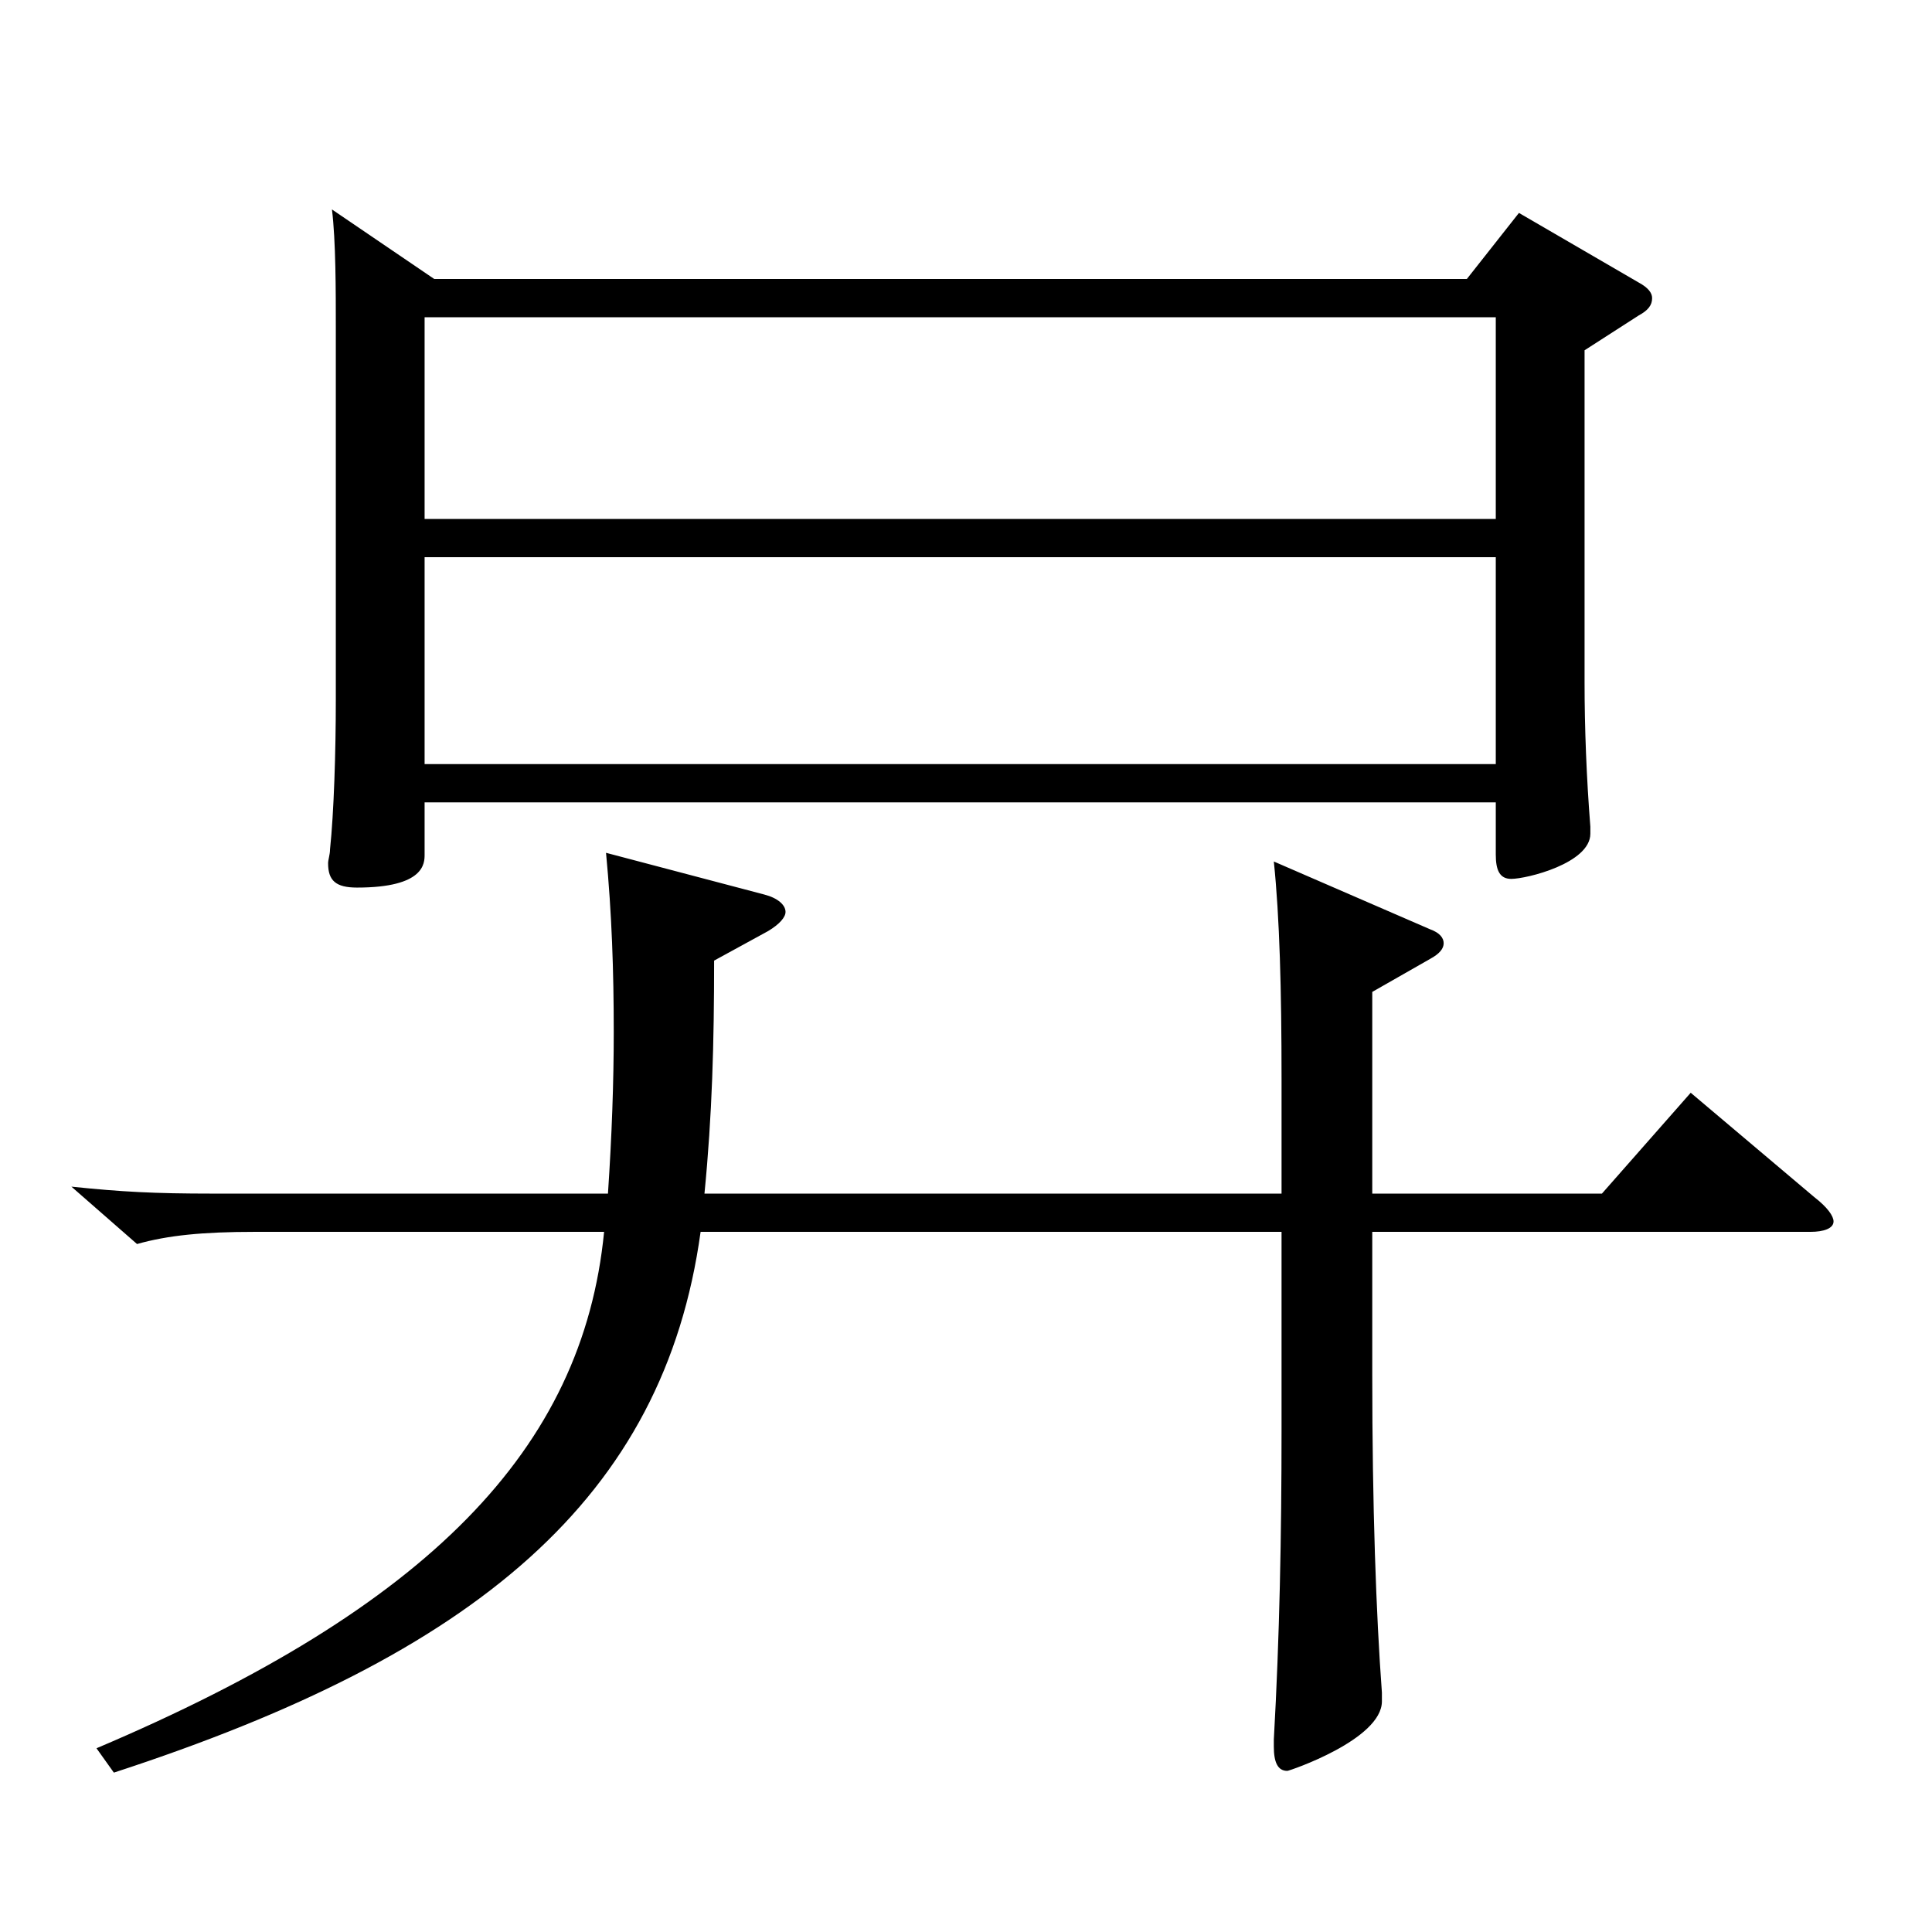
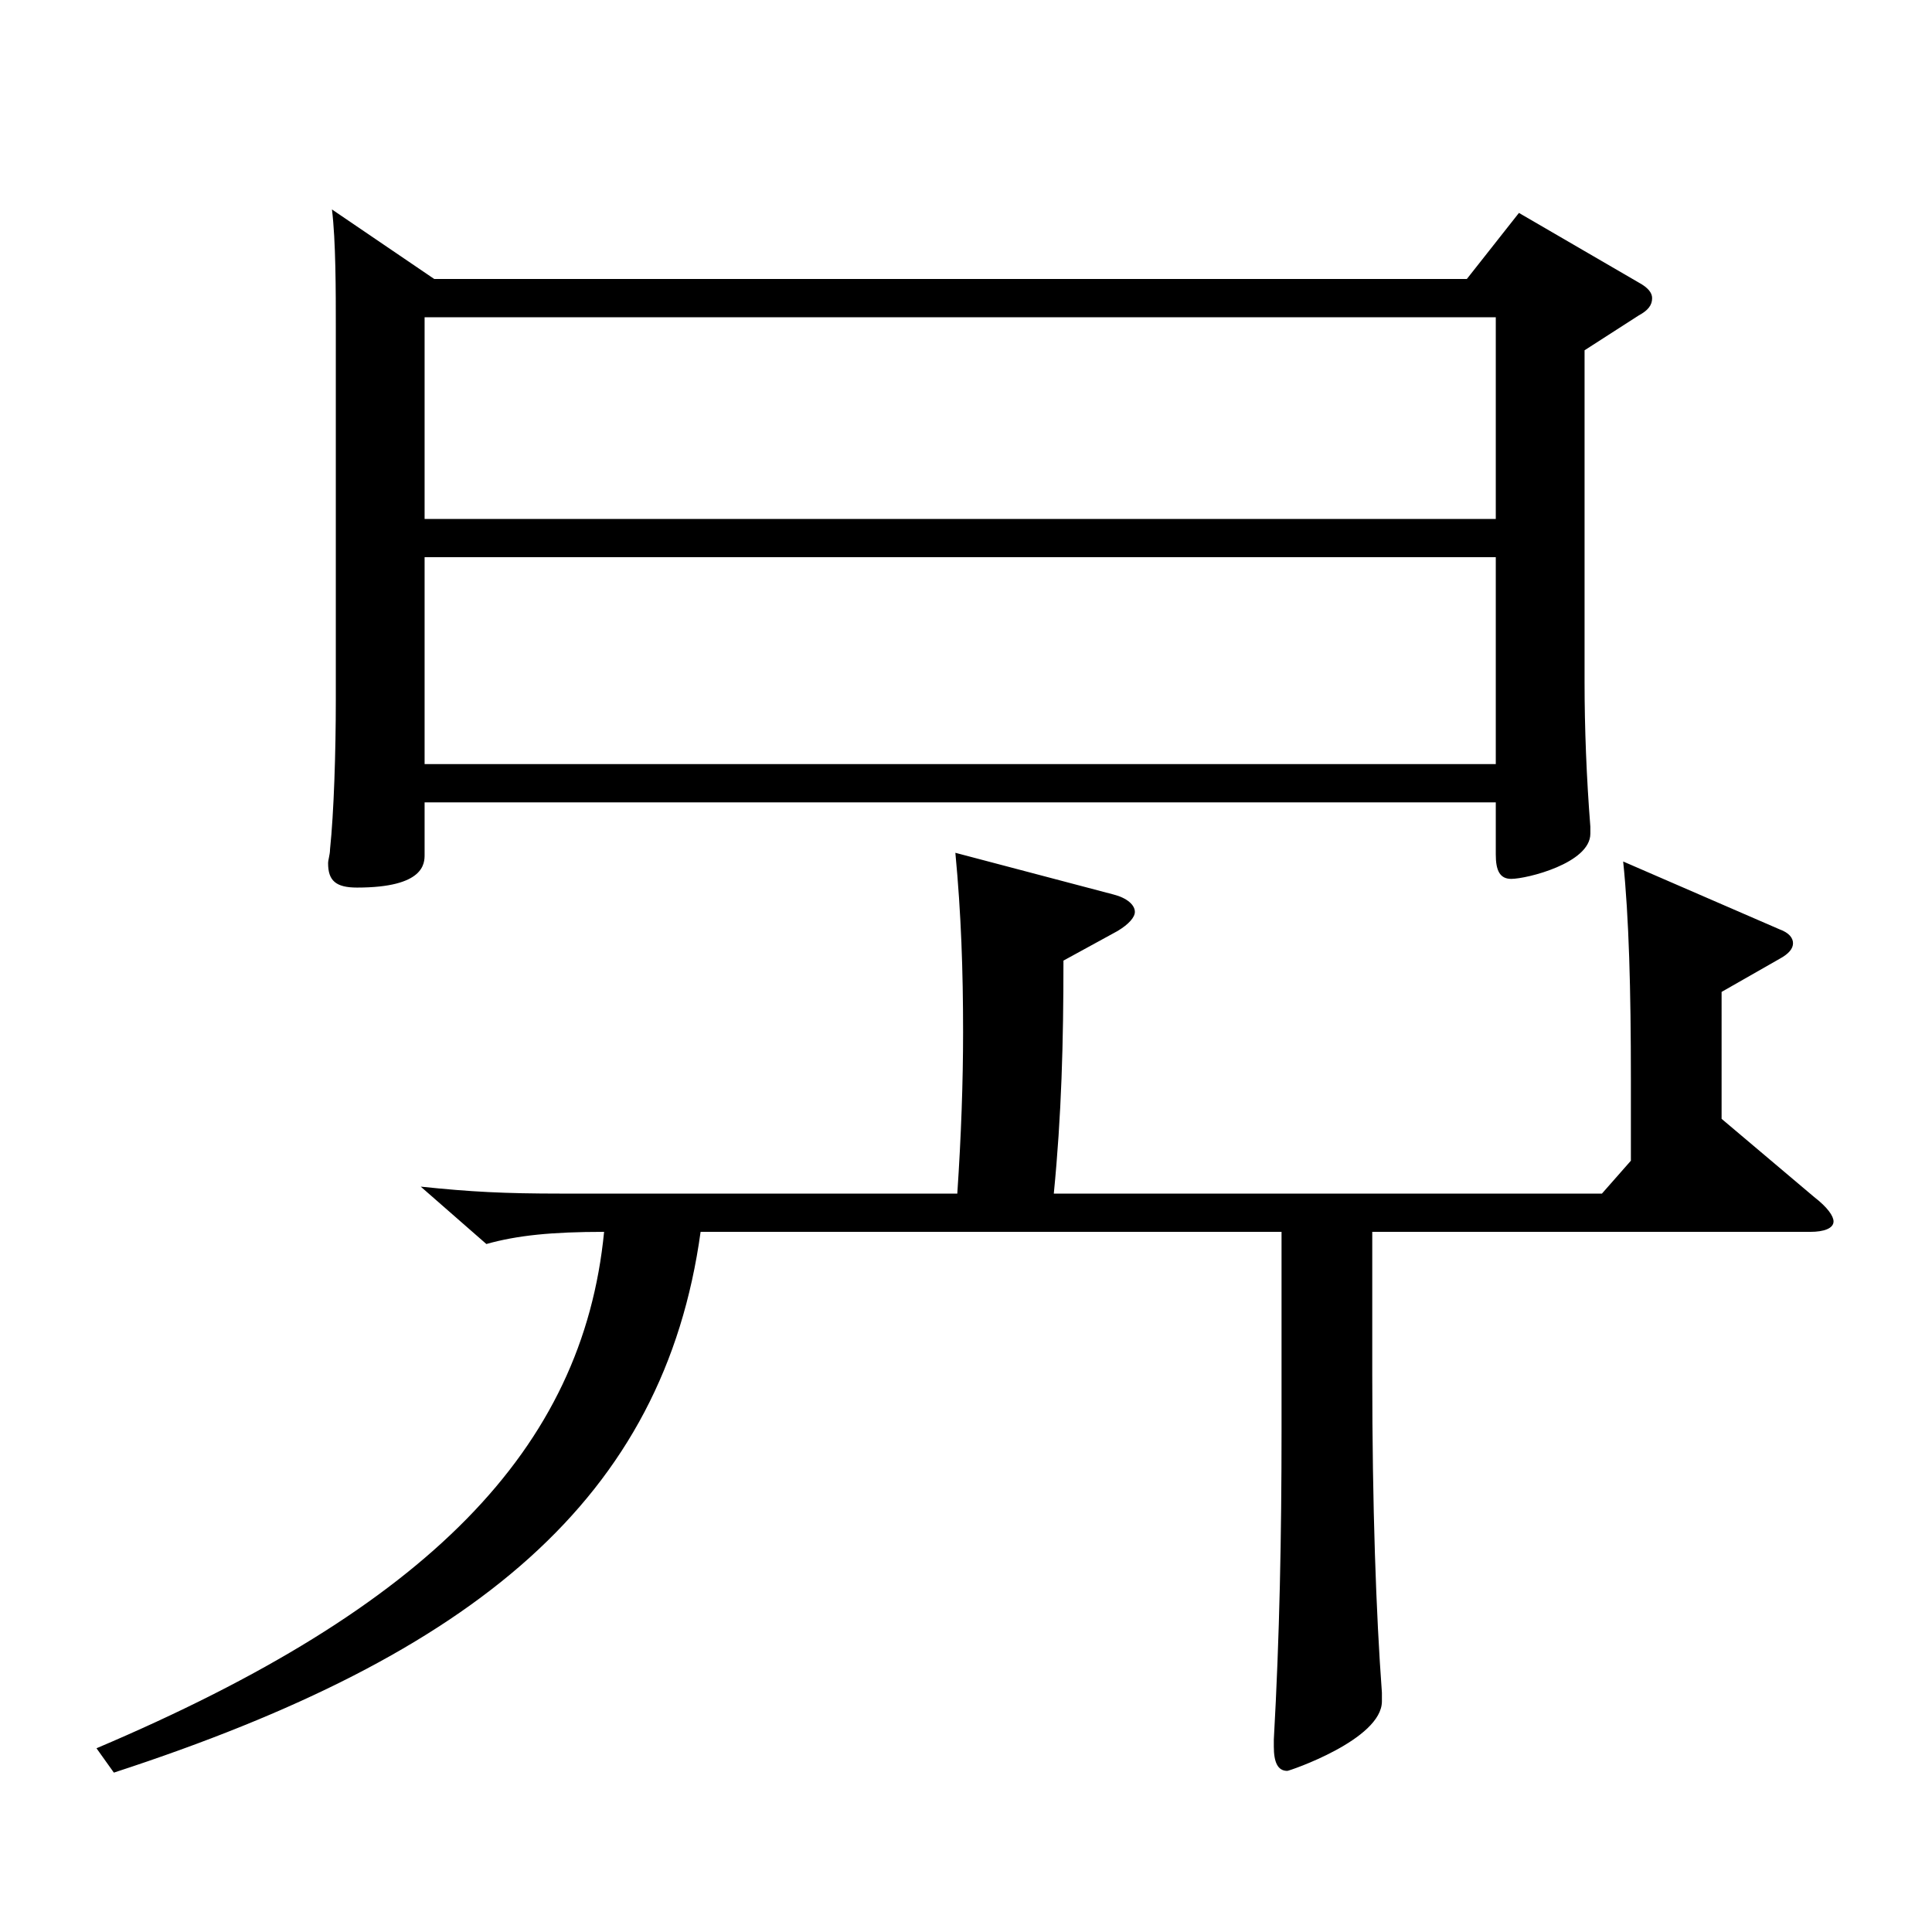
<svg xmlns="http://www.w3.org/2000/svg" version="1.1" id="图层_1" x="0px" y="0px" width="1000px" height="1000px" viewBox="0 0 1000 1000" enable-background="new 0 0 1000 1000" xml:space="preserve">
-   <path d="M710.278,617.806h118.88l45.953-52.199l63.936,53.999c6.993,5.4,9.99,9.9,9.99,12.601c0,3.6-4.995,5.399-11.987,5.399  H710.278v73.8c0,68.399,1.998,124.199,4.994,164.698v4.5c0,19.8-47.951,36-48.95,36c-4.995,0-6.993-4.5-6.993-12.6v-3.601  c2.997-53.1,3.996-106.199,3.996-160.198v-102.6H362.628c-18.98,137.699-115.883,218.698-303.693,279.898l-8.991-12.601  c171.827-72.899,251.746-154.799,262.735-267.298H131.861c-26.973,0-44.955,1.8-60.938,6.3l-33.966-29.699  c25.974,2.699,42.956,3.6,72.926,3.6h204.794c1.998-29.7,2.997-57.6,2.997-83.699c0-31.5-0.999-61.2-3.996-92.699l81.917,21.6  c6.993,1.8,10.989,5.399,10.989,9c0,2.7-2.997,6.3-8.991,9.899l-27.972,15.3c0,42.3-0.999,80.1-4.995,120.6h298.699v-59.399  c0-45.899-0.999-83.699-3.996-112.499l80.919,35.1c4.995,1.8,6.992,4.5,6.992,7.2c0,2.699-1.997,5.399-6.992,8.1l-29.97,17.1  V617.806z M224.768,144.409h534.461l26.973-34.2l61.938,36c4.995,2.7,6.993,5.399,6.993,8.1c0,3.601-1.998,6.3-6.993,9l-27.972,18  v171.898c0,23.4,0.999,49.5,2.997,74.7v3.6c0,15.3-32.967,23.4-40.959,23.4c-5.993,0-7.991-4.5-7.991-12.601v-27H219.772v27  c0,4.5,0,17.101-34.965,17.101c-10.989,0-14.984-3.601-14.984-12.601c0-1.8,0.998-4.5,0.998-7.2  c1.998-18.899,2.997-50.399,2.997-77.399V169.608c0-18.899,0-44.999-1.998-61.199L224.768,144.409z M774.214,268.608V164.209  H219.772v104.399H774.214z M774.214,395.507V288.408H219.772v107.099H774.214z" />
+   <path d="M710.278,617.806h118.88l45.953-52.199l63.936,53.999c6.993,5.4,9.99,9.9,9.99,12.601c0,3.6-4.995,5.399-11.987,5.399  H710.278v73.8c0,68.399,1.998,124.199,4.994,164.698v4.5c0,19.8-47.951,36-48.95,36c-4.995,0-6.993-4.5-6.993-12.6v-3.601  c2.997-53.1,3.996-106.199,3.996-160.198v-102.6H362.628c-18.98,137.699-115.883,218.698-303.693,279.898l-8.991-12.601  c171.827-72.899,251.746-154.799,262.735-267.298c-26.973,0-44.955,1.8-60.938,6.3l-33.966-29.699  c25.974,2.699,42.956,3.6,72.926,3.6h204.794c1.998-29.7,2.997-57.6,2.997-83.699c0-31.5-0.999-61.2-3.996-92.699l81.917,21.6  c6.993,1.8,10.989,5.399,10.989,9c0,2.7-2.997,6.3-8.991,9.899l-27.972,15.3c0,42.3-0.999,80.1-4.995,120.6h298.699v-59.399  c0-45.899-0.999-83.699-3.996-112.499l80.919,35.1c4.995,1.8,6.992,4.5,6.992,7.2c0,2.699-1.997,5.399-6.992,8.1l-29.97,17.1  V617.806z M224.768,144.409h534.461l26.973-34.2l61.938,36c4.995,2.7,6.993,5.399,6.993,8.1c0,3.601-1.998,6.3-6.993,9l-27.972,18  v171.898c0,23.4,0.999,49.5,2.997,74.7v3.6c0,15.3-32.967,23.4-40.959,23.4c-5.993,0-7.991-4.5-7.991-12.601v-27H219.772v27  c0,4.5,0,17.101-34.965,17.101c-10.989,0-14.984-3.601-14.984-12.601c0-1.8,0.998-4.5,0.998-7.2  c1.998-18.899,2.997-50.399,2.997-77.399V169.608c0-18.899,0-44.999-1.998-61.199L224.768,144.409z M774.214,268.608V164.209  H219.772v104.399H774.214z M774.214,395.507V288.408H219.772v107.099H774.214z" />
</svg>